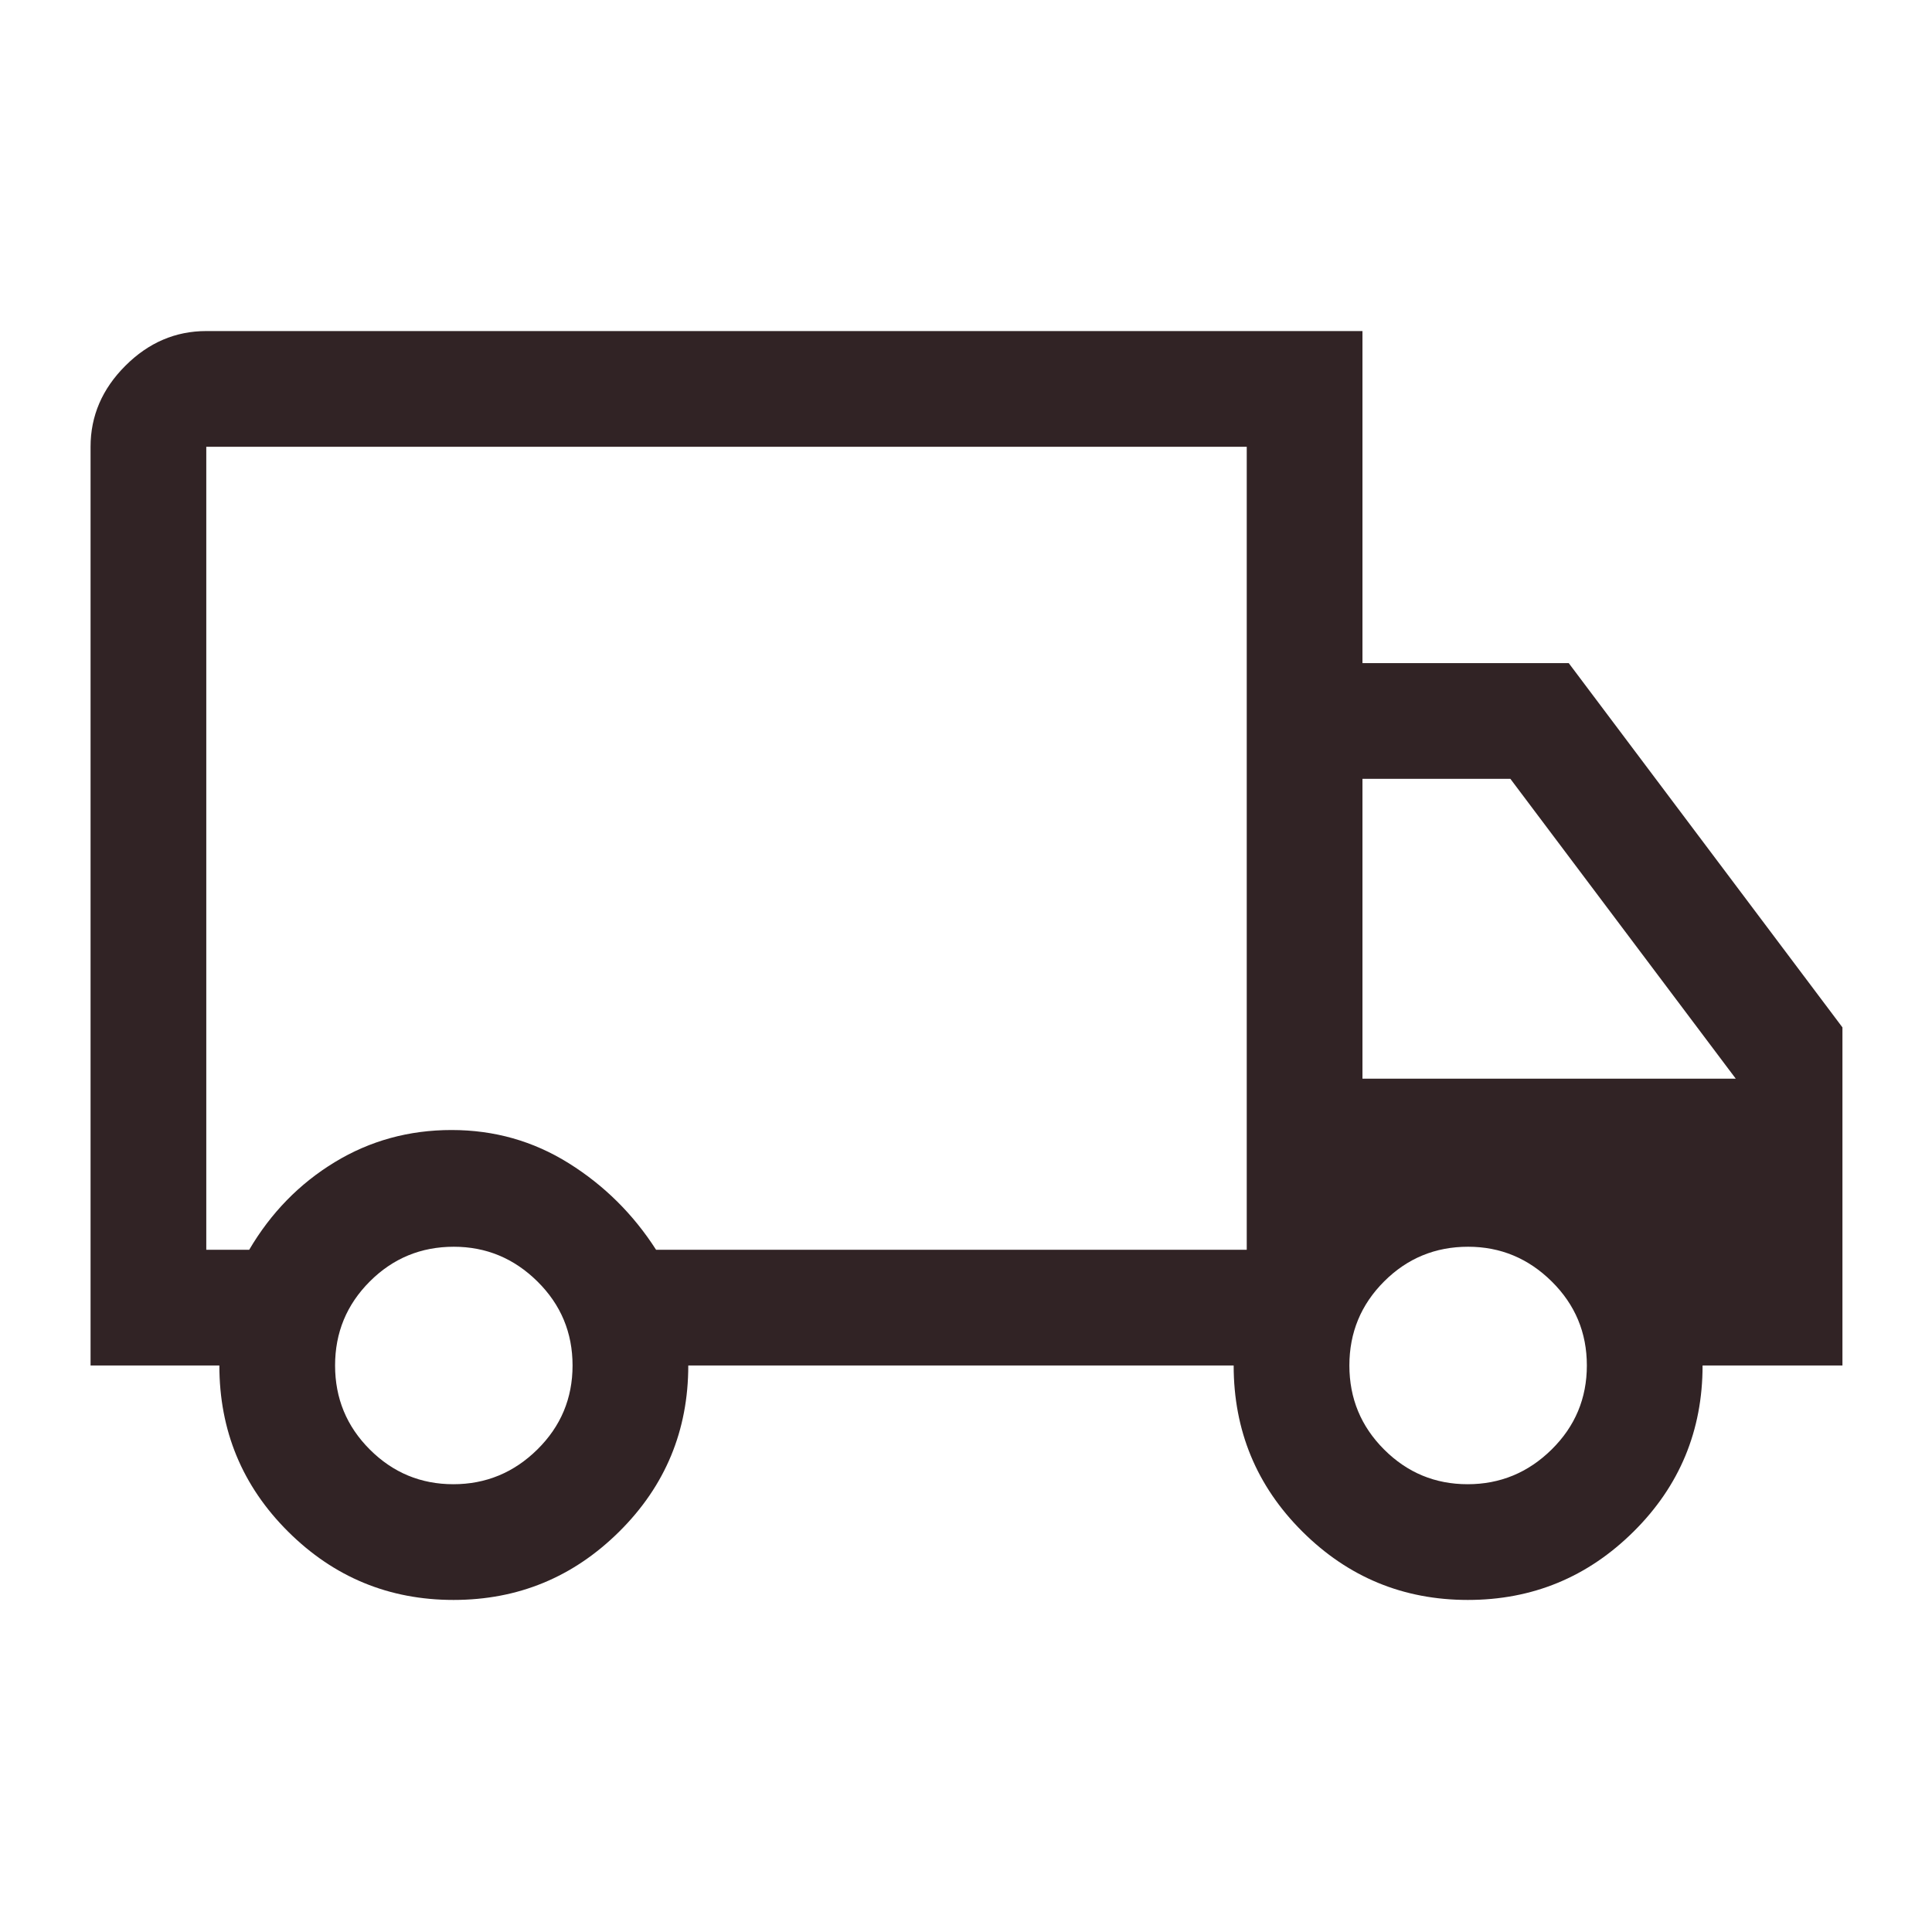
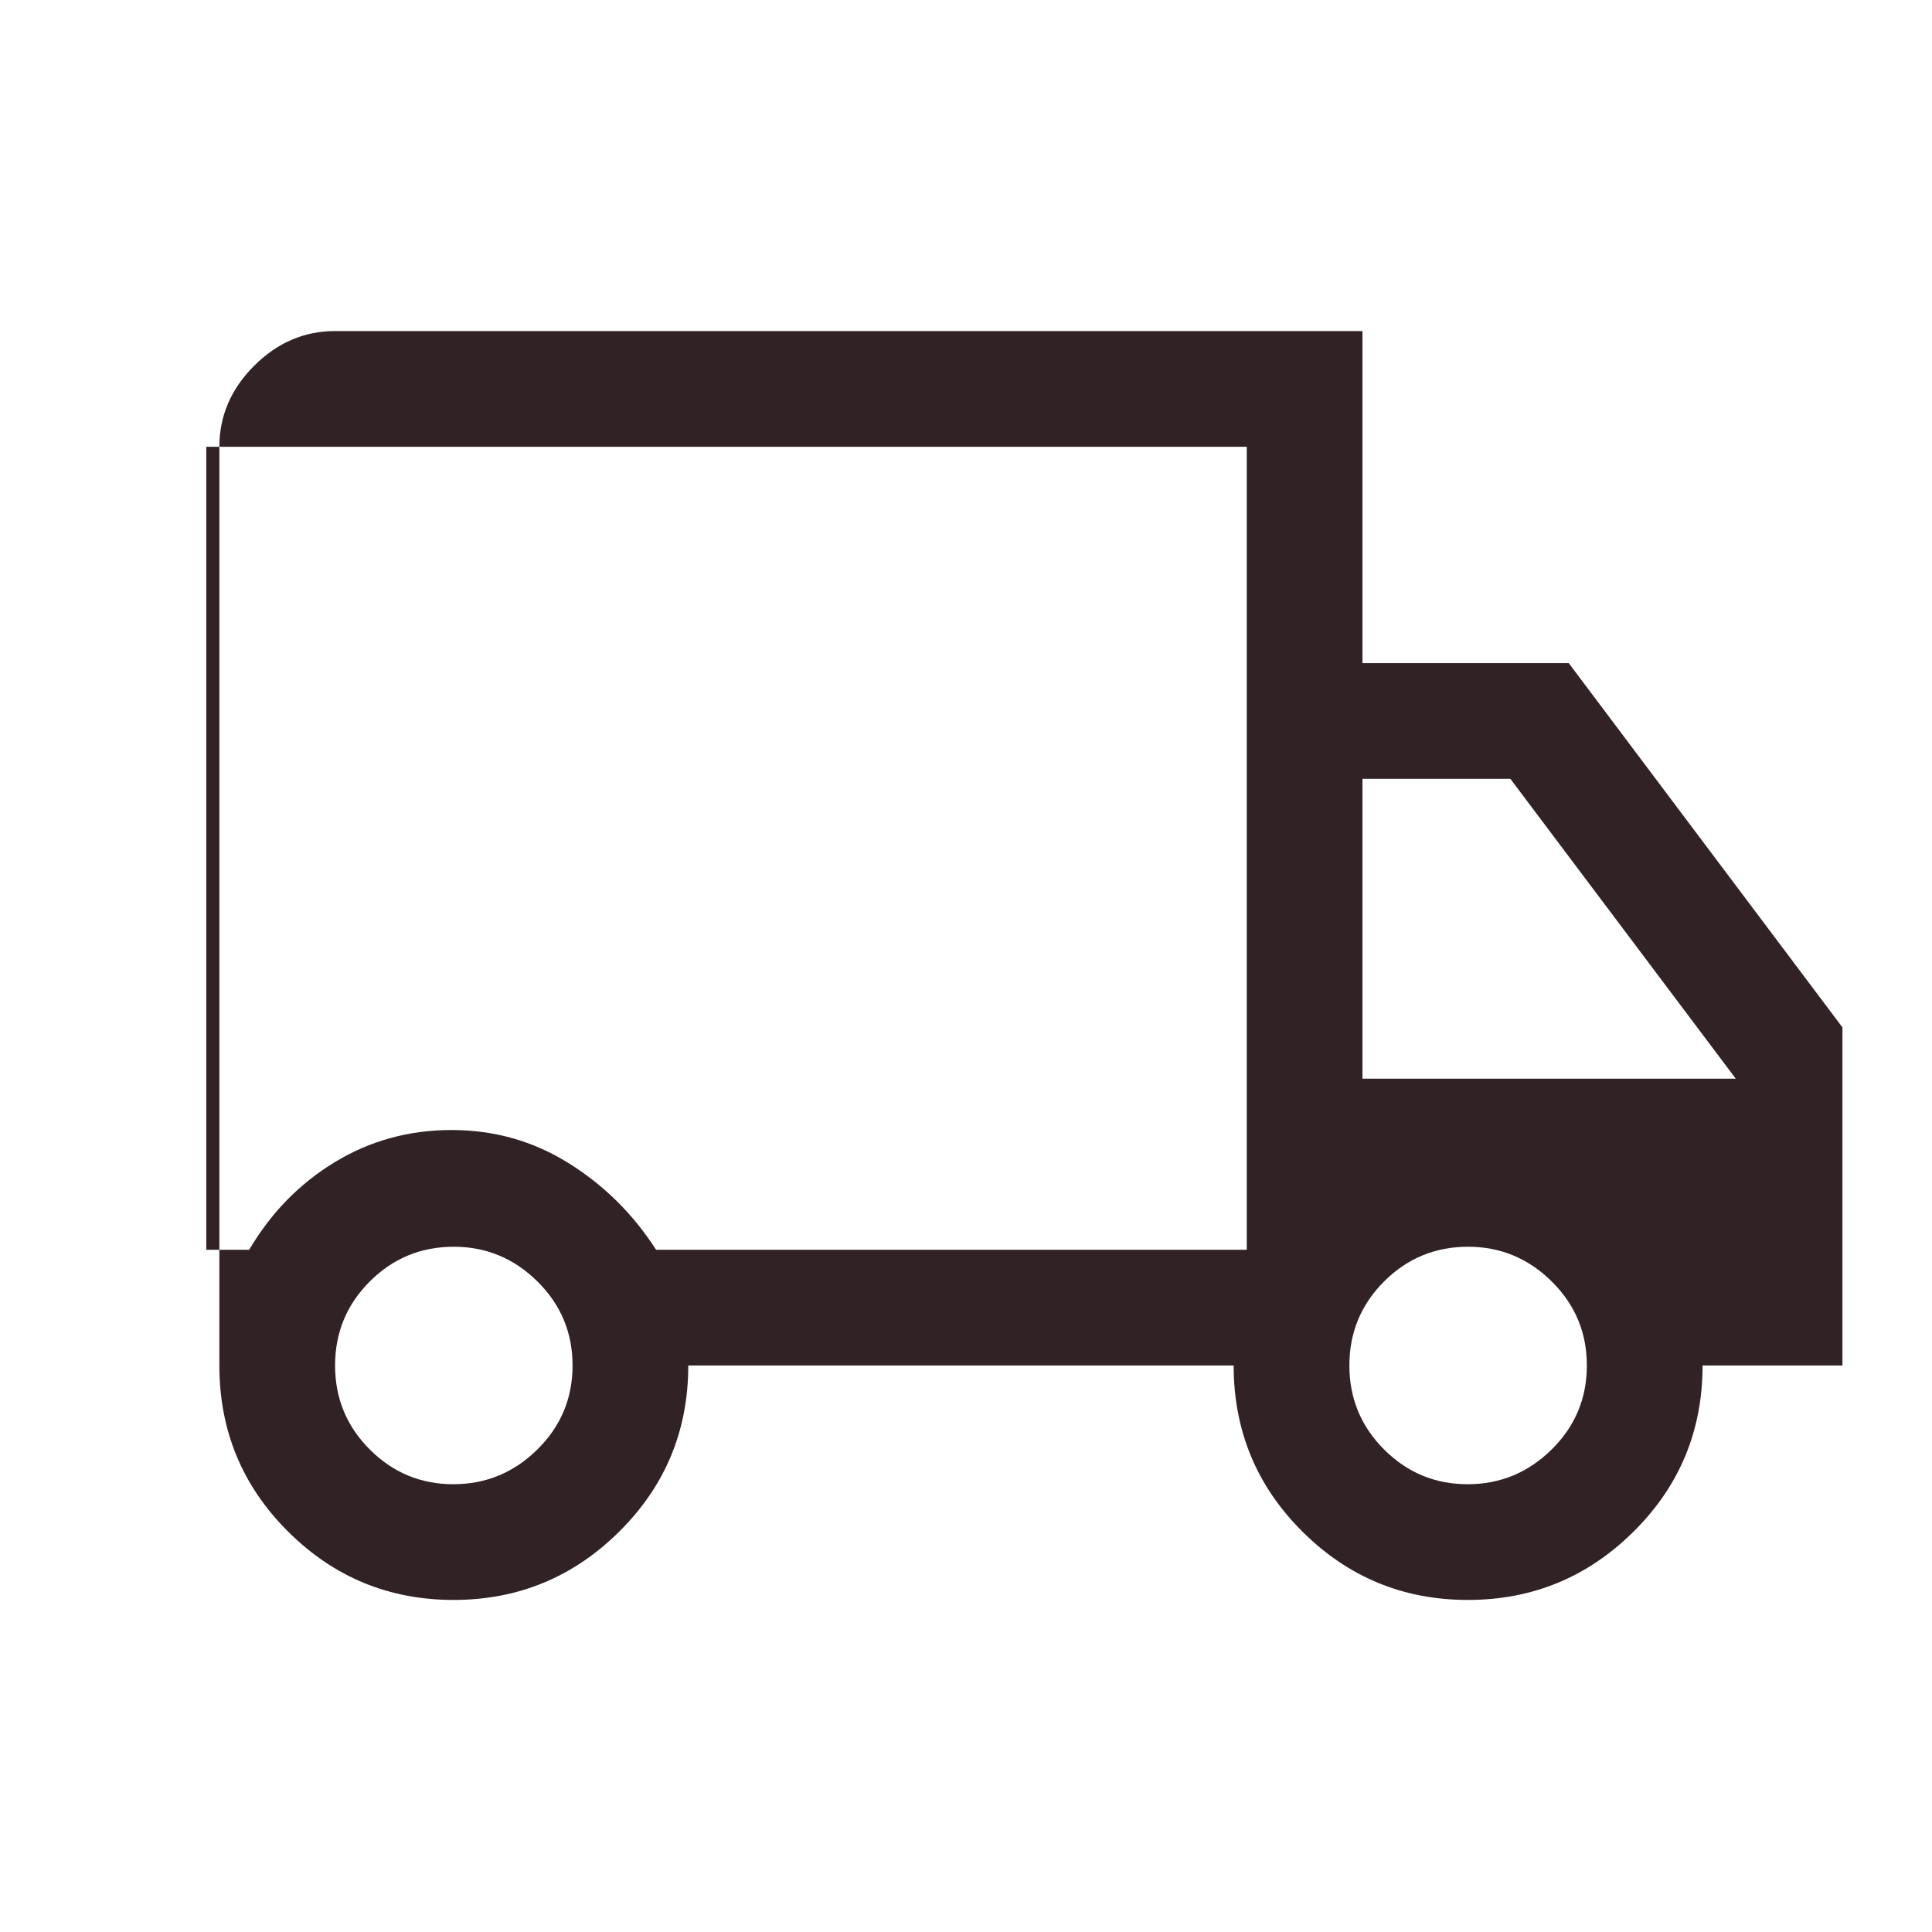
<svg xmlns="http://www.w3.org/2000/svg" fill="#312325" width="48px" viewBox="0 -960 960 960" height="48px">
-   <path d="M225.37-165q-48.12 0-82.24-33.98Q109-232.96 109-281.5H45V-738q0-22.97 17.27-40.23 17.26-17.27 40.23-17.27H677v165h102.5l136 181v168H846q0 48.54-34.26 82.52Q777.49-165 729.37-165q-48.12 0-82.24-33.98Q613-232.96 613-281.5H342q0 48.5-34.26 82.5-34.25 34-82.37 34Zm-.12-57.5q24.25 0 41.75-17.25t17.5-41.75q0-24.5-17.46-41.75-17.47-17.25-41.54-17.25-24.5 0-41.75 17.25T166.5-281.5q0 24.5 17.25 41.75t41.5 17.25ZM102.5-339h21.33q16.17-27.5 42.46-43.5t58.11-16q31.82 0 58.21 16.5T326-339h293.5v-399h-517v399Zm626.75 116.5q24.25 0 41.75-17.25t17.5-41.75q0-24.5-17.46-41.75T729.5-340.5q-24.5 0-41.75 17.25T670.5-281.5q0 24.5 17.25 41.75t41.5 17.25ZM677-424h185.5l-112-149H677v149ZM361.5-528Z" />
+   <path d="M225.37-165q-48.12 0-82.24-33.98Q109-232.96 109-281.5V-738q0-22.97 17.27-40.23 17.26-17.27 40.23-17.27H677v165h102.5l136 181v168H846q0 48.54-34.26 82.52Q777.49-165 729.37-165q-48.12 0-82.24-33.98Q613-232.96 613-281.5H342q0 48.5-34.26 82.5-34.25 34-82.37 34Zm-.12-57.5q24.25 0 41.75-17.25t17.5-41.75q0-24.5-17.46-41.75-17.47-17.25-41.54-17.25-24.5 0-41.75 17.25T166.5-281.5q0 24.5 17.25 41.75t41.5 17.25ZM102.5-339h21.33q16.17-27.5 42.46-43.5t58.11-16q31.82 0 58.21 16.5T326-339h293.5v-399h-517v399Zm626.75 116.5q24.25 0 41.75-17.25t17.5-41.75q0-24.5-17.46-41.75T729.5-340.5q-24.5 0-41.75 17.25T670.5-281.5q0 24.5 17.25 41.75t41.5 17.25ZM677-424h185.5l-112-149H677v149ZM361.5-528Z" />
</svg>